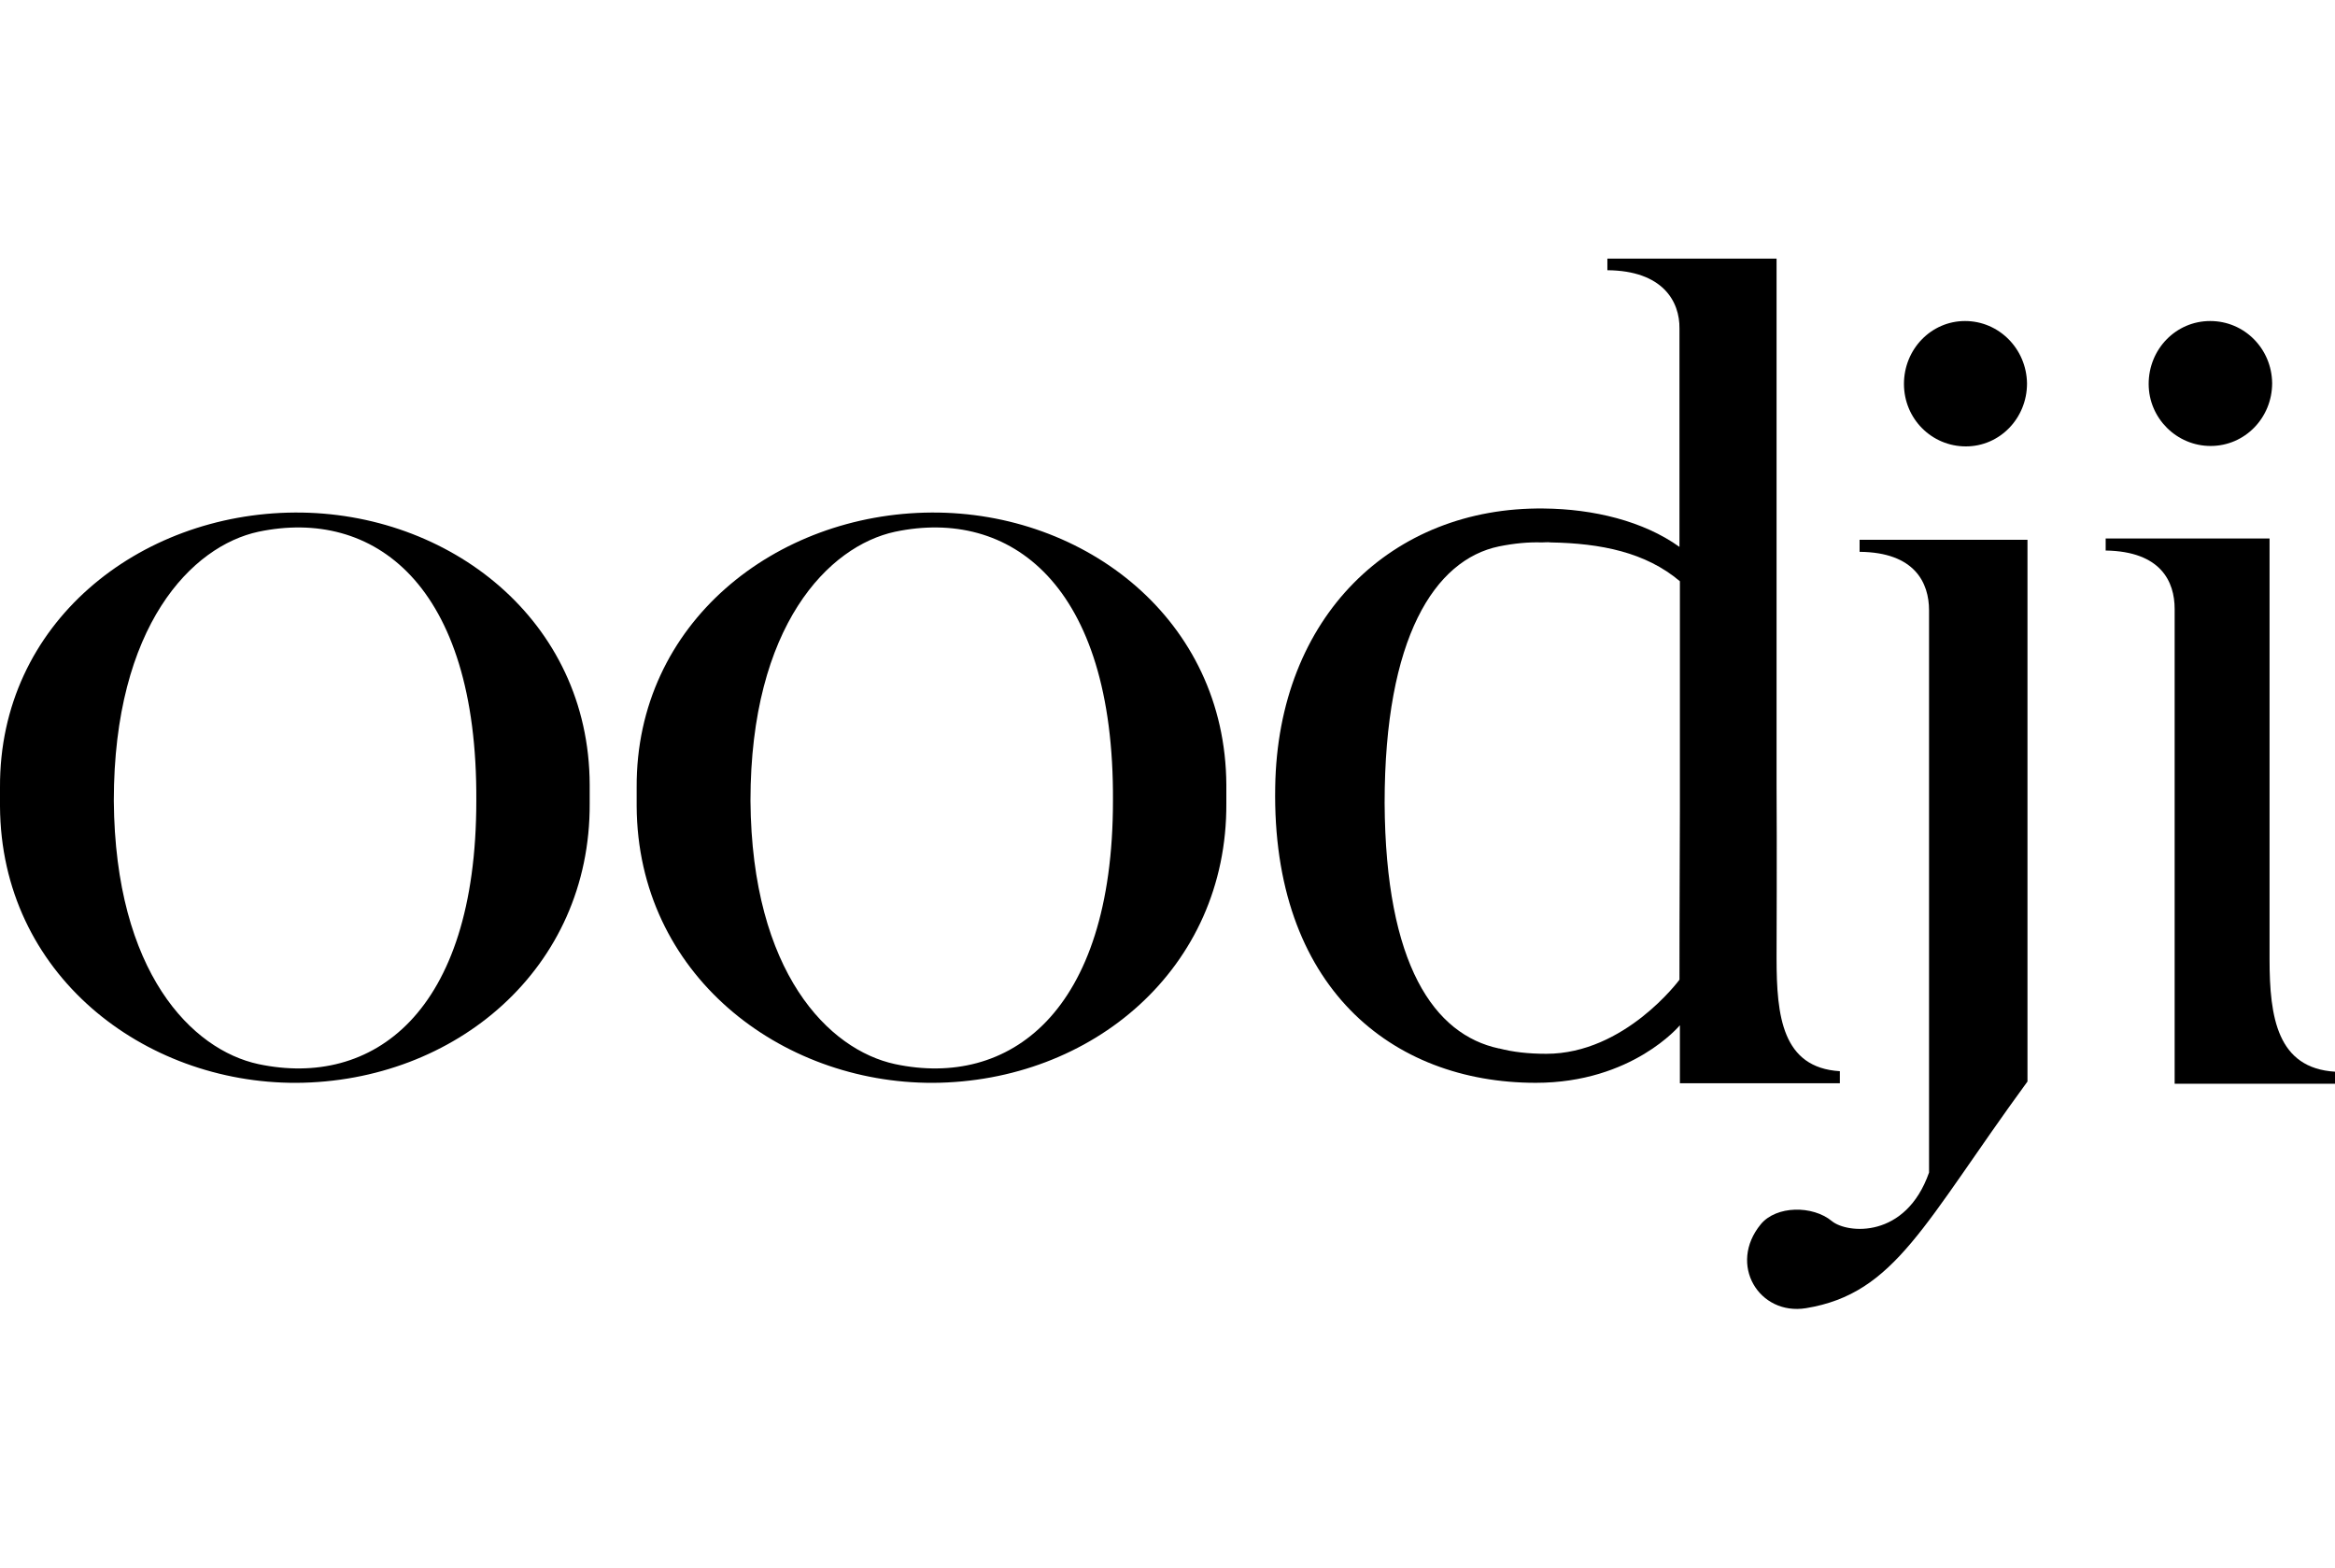
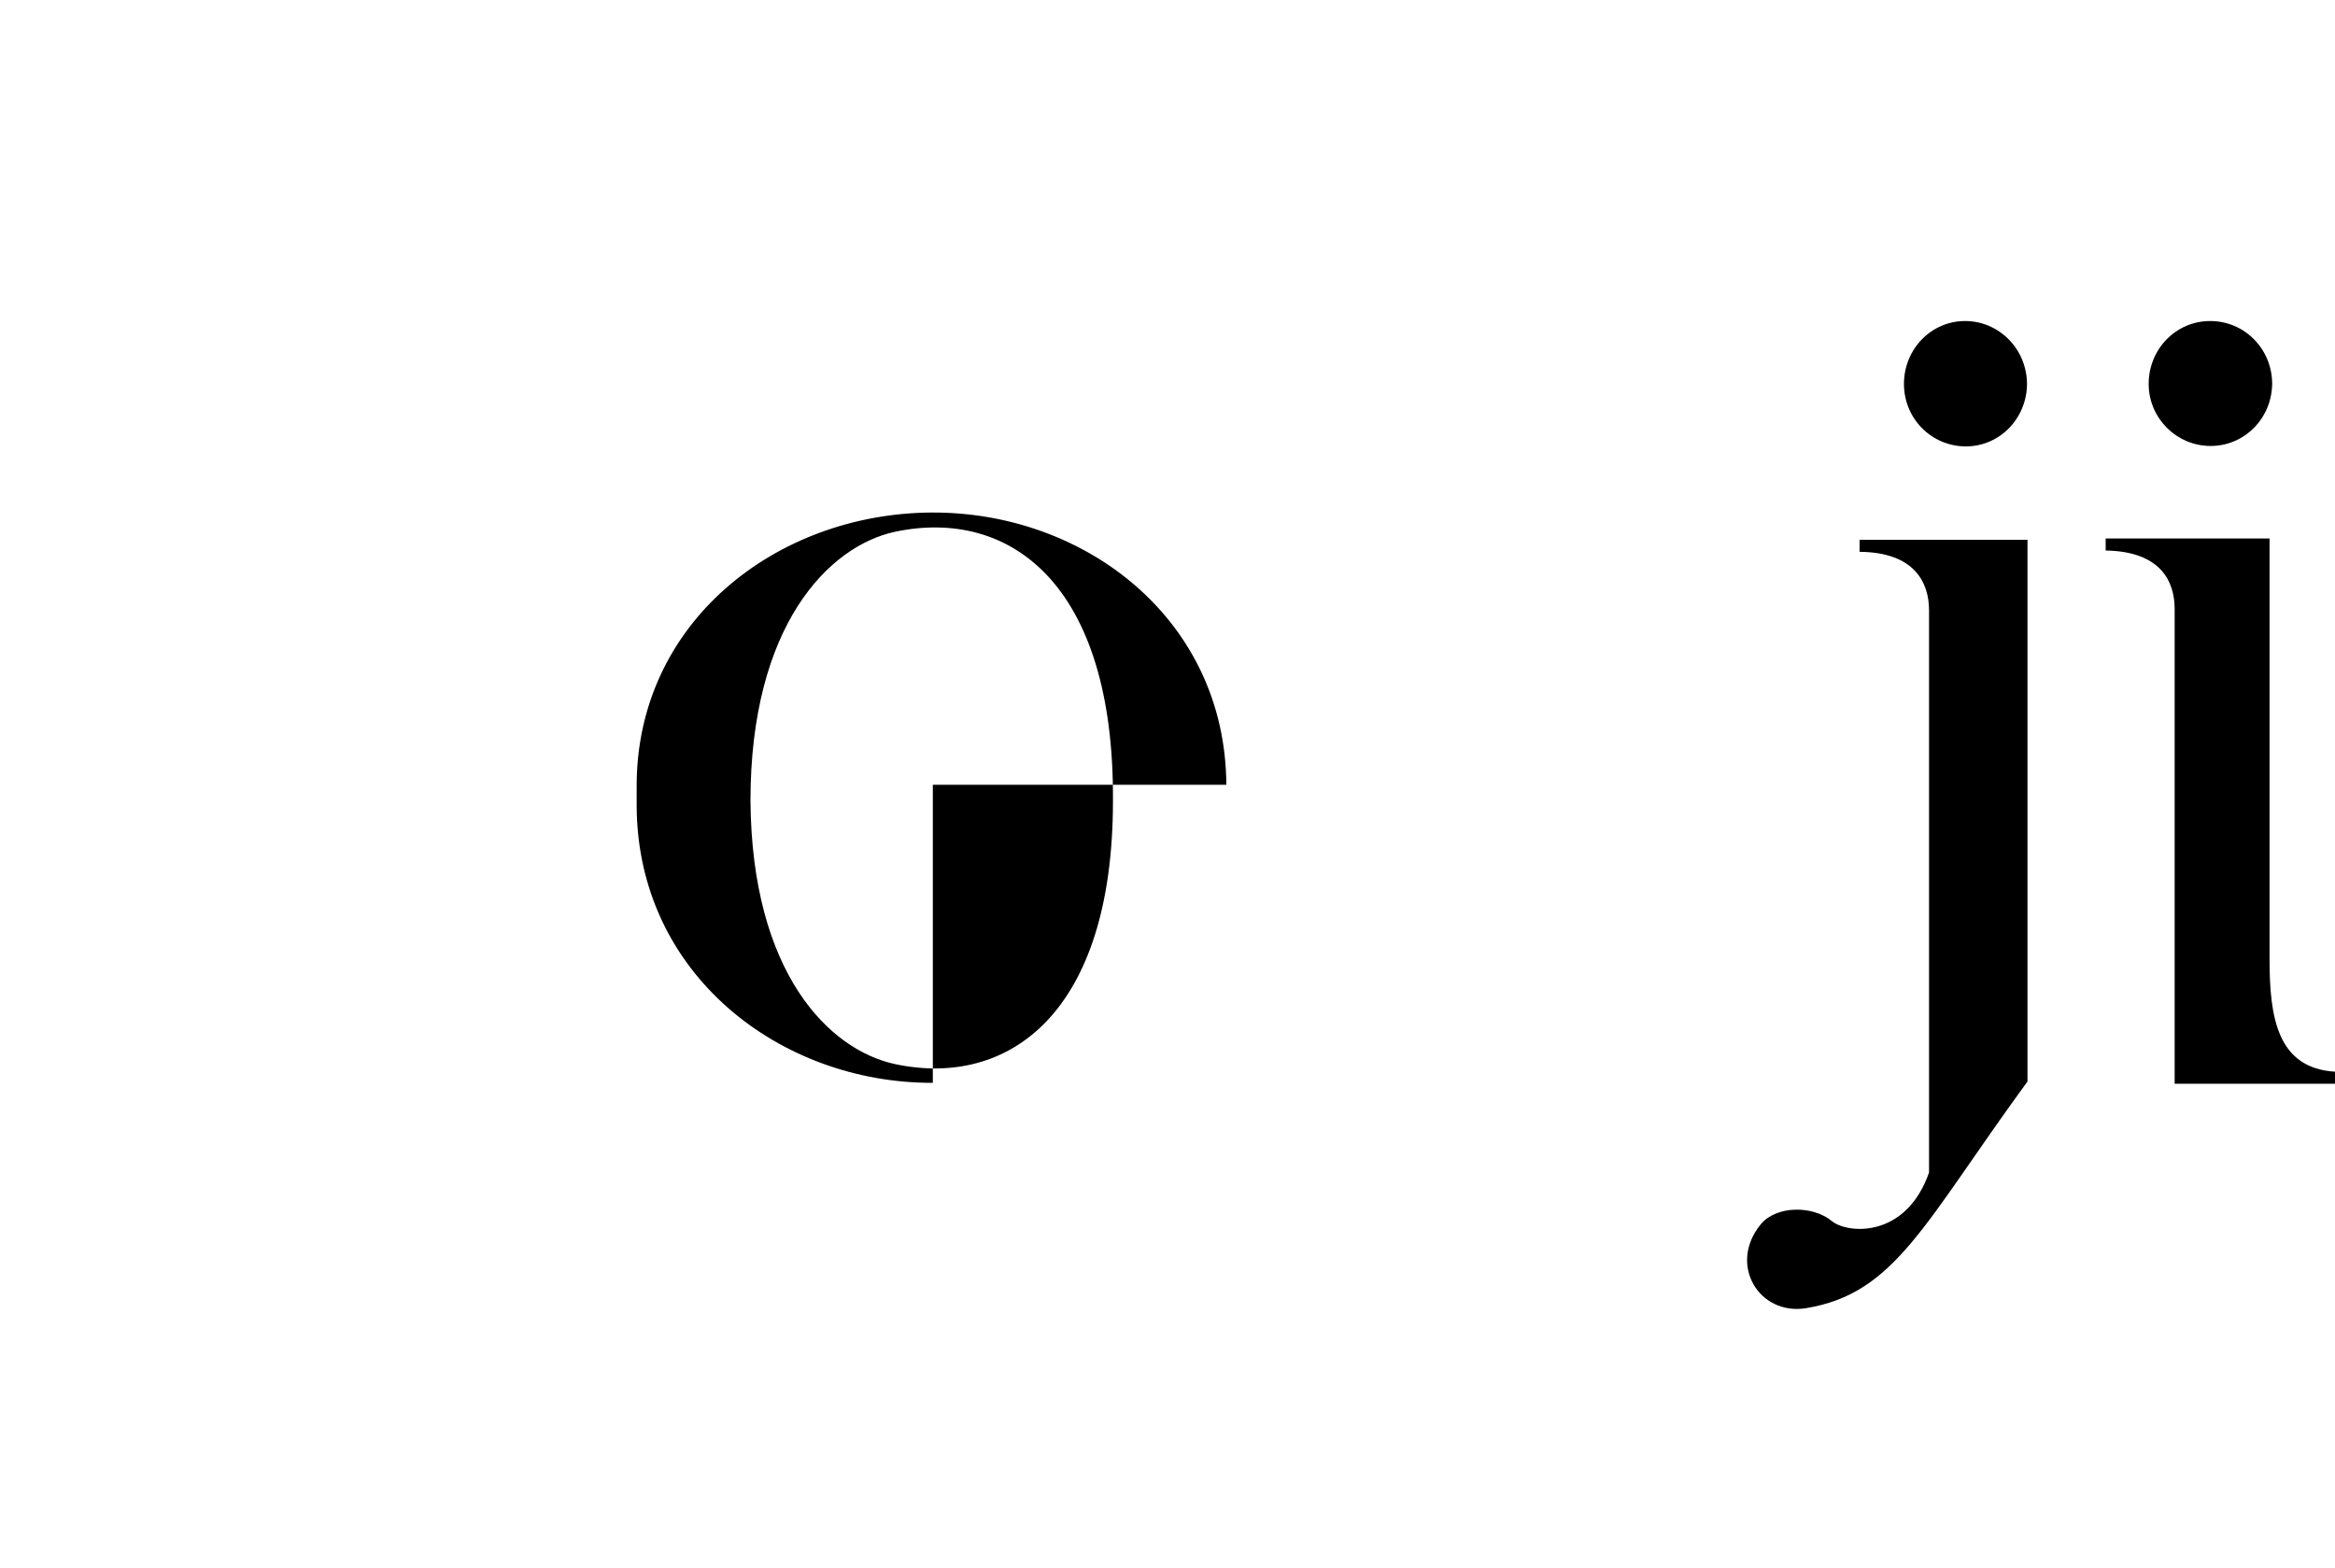
<svg xmlns="http://www.w3.org/2000/svg" width="70" height="47" viewBox="0 0 70 47" fill="none">
-   <path fill-rule="evenodd" clip-rule="evenodd" d="M55.156 32.478V32.117C53.43 32.01 53.259 30.471 53.259 28.732V28.678C53.259 28.678 53.272 25.2 53.259 23.554V7.754H48.187V8.102C49.847 8.115 50.361 9.038 50.348 9.854V16.397C49.267 15.621 47.766 15.259 46.277 15.246C41.733 15.193 38.308 18.484 38.229 23.595C38.123 29.588 41.72 32.465 46.04 32.465C48.938 32.465 50.361 30.739 50.361 30.739V30.726V32.478H55.156ZM50.348 29.374C50.348 29.374 48.714 31.595 46.356 31.595C45.816 31.595 45.355 31.542 44.947 31.435H44.934C42.997 31.02 41.535 28.933 41.509 24.076C41.509 19.113 43.011 16.785 44.934 16.383C45.395 16.29 45.816 16.25 46.225 16.263C46.304 16.263 46.396 16.25 46.488 16.263C47.99 16.29 49.333 16.557 50.361 17.427V18.256V18.323V24.29C50.348 26.899 50.348 29.374 50.348 29.374Z" fill="black" />
  <path fill-rule="evenodd" clip-rule="evenodd" d="M60.781 16.184H55.748V16.545C57.408 16.558 57.83 17.481 57.83 18.297V35.155C57.132 37.148 55.38 36.988 54.919 36.613C54.339 36.132 53.246 36.145 52.785 36.707C51.797 37.911 52.732 39.45 54.141 39.222C56.829 38.781 57.672 36.68 60.781 32.426V16.184Z" fill="black" />
  <path fill-rule="evenodd" clip-rule="evenodd" d="M58.909 9.625C59.923 9.625 60.753 10.454 60.767 11.498C60.767 12.542 59.95 13.384 58.935 13.384C57.908 13.384 57.078 12.555 57.078 11.511C57.078 10.468 57.895 9.625 58.909 9.625Z" fill="black" />
  <path fill-rule="evenodd" clip-rule="evenodd" d="M66.258 9.625C67.286 9.625 68.102 10.454 68.116 11.485C68.116 12.528 67.299 13.371 66.271 13.371C65.257 13.371 64.414 12.542 64.414 11.511C64.414 10.468 65.231 9.625 66.258 9.625Z" fill="black" />
  <path fill-rule="evenodd" clip-rule="evenodd" d="M68.025 16.145H63.125V16.506C64.785 16.532 65.193 17.442 65.193 18.258V32.493H70.001V32.132C68.275 32.025 68.038 30.514 68.038 28.761V16.145H68.025Z" fill="black" />
-   <path fill-rule="evenodd" clip-rule="evenodd" d="M36.764 23.529C36.737 18.578 32.535 15.341 27.925 15.367C23.262 15.394 19.06 18.672 19.086 23.609V24.171C19.112 29.215 23.393 32.479 27.965 32.466C32.733 32.439 36.79 29.041 36.764 24.09V23.529ZM26.832 31.904C24.843 31.476 22.537 29.161 22.498 24.01C22.498 18.752 24.843 16.371 26.832 15.943C30.27 15.22 33.405 17.495 33.365 24.01C33.365 30.392 30.23 32.626 26.832 31.904Z" fill="black" />
-   <path fill-rule="evenodd" clip-rule="evenodd" d="M17.678 23.529C17.665 18.578 13.449 15.341 8.839 15.367C4.176 15.394 -0.026 18.672 0 23.609V24.171C0.026 29.215 4.308 32.479 8.879 32.466C13.647 32.439 17.704 29.041 17.678 24.09V23.529ZM7.746 31.904C5.757 31.476 3.451 29.161 3.412 24.01C3.412 18.752 5.757 16.371 7.746 15.943C11.184 15.22 14.319 17.495 14.279 24.01C14.279 30.392 11.157 32.626 7.746 31.904Z" fill="black" />
+   <path fill-rule="evenodd" clip-rule="evenodd" d="M36.764 23.529C36.737 18.578 32.535 15.341 27.925 15.367C23.262 15.394 19.06 18.672 19.086 23.609V24.171C19.112 29.215 23.393 32.479 27.965 32.466V23.529ZM26.832 31.904C24.843 31.476 22.537 29.161 22.498 24.01C22.498 18.752 24.843 16.371 26.832 15.943C30.27 15.22 33.405 17.495 33.365 24.01C33.365 30.392 30.23 32.626 26.832 31.904Z" fill="black" />
</svg>